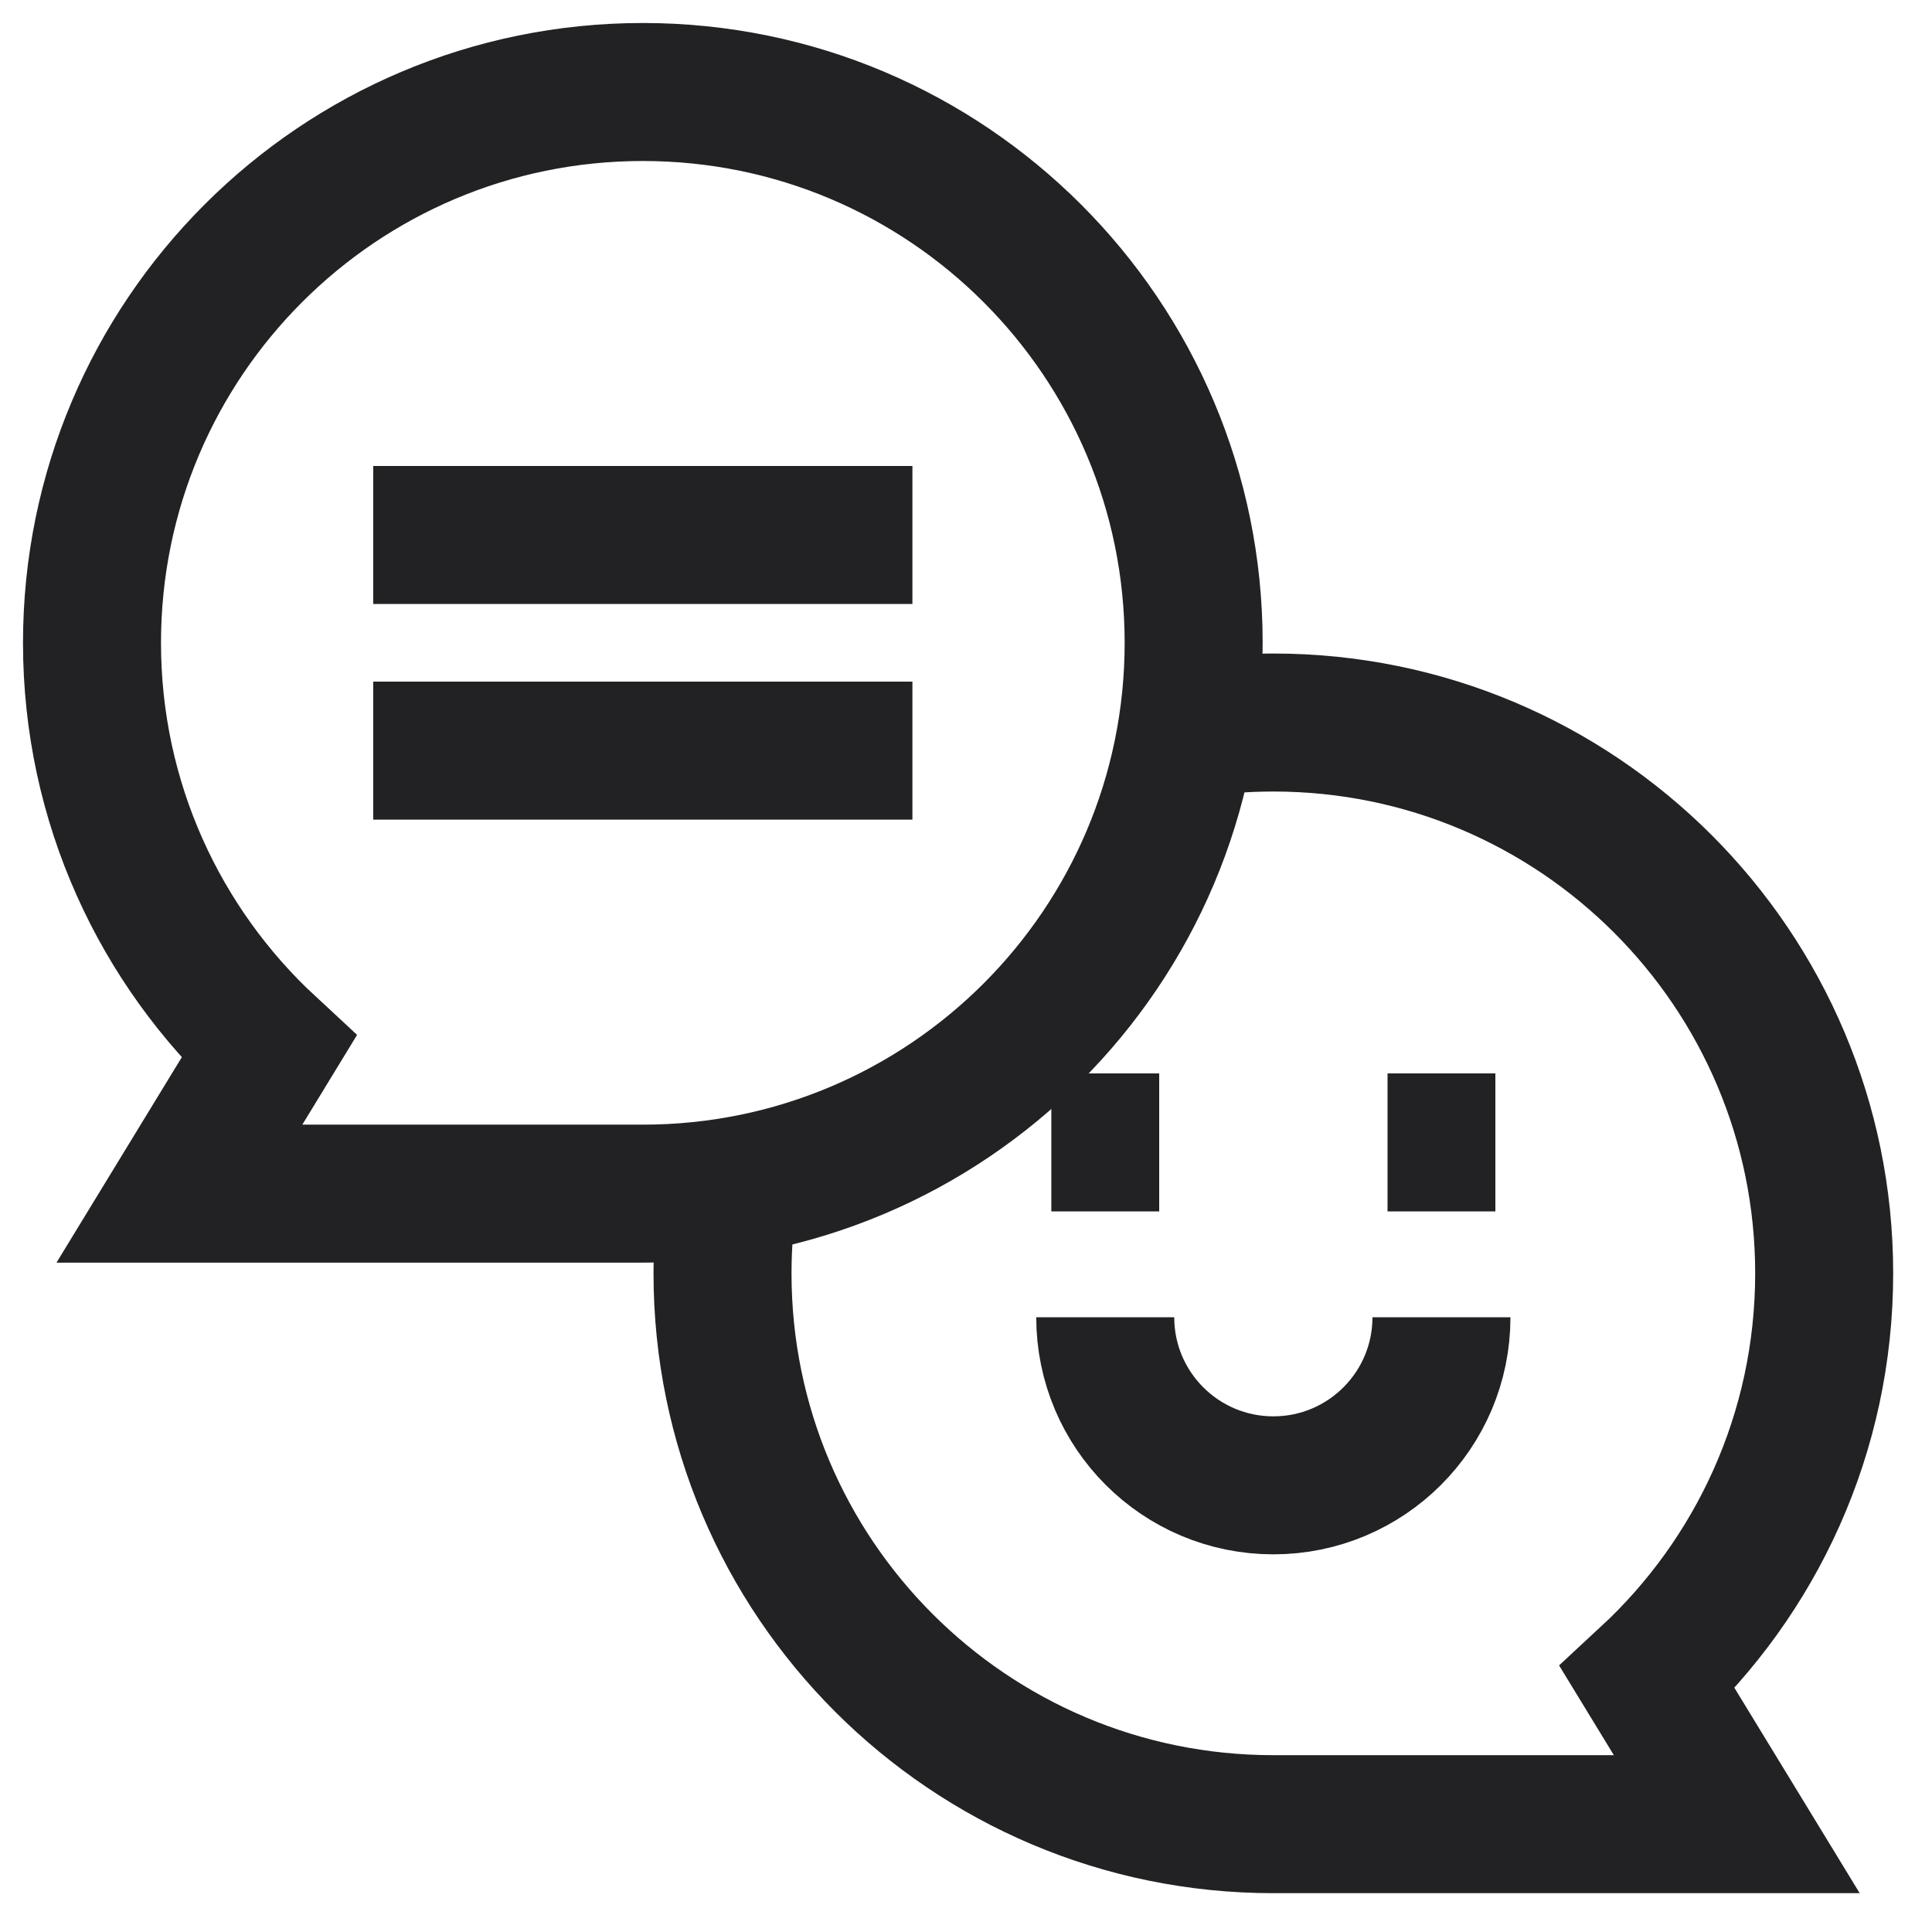
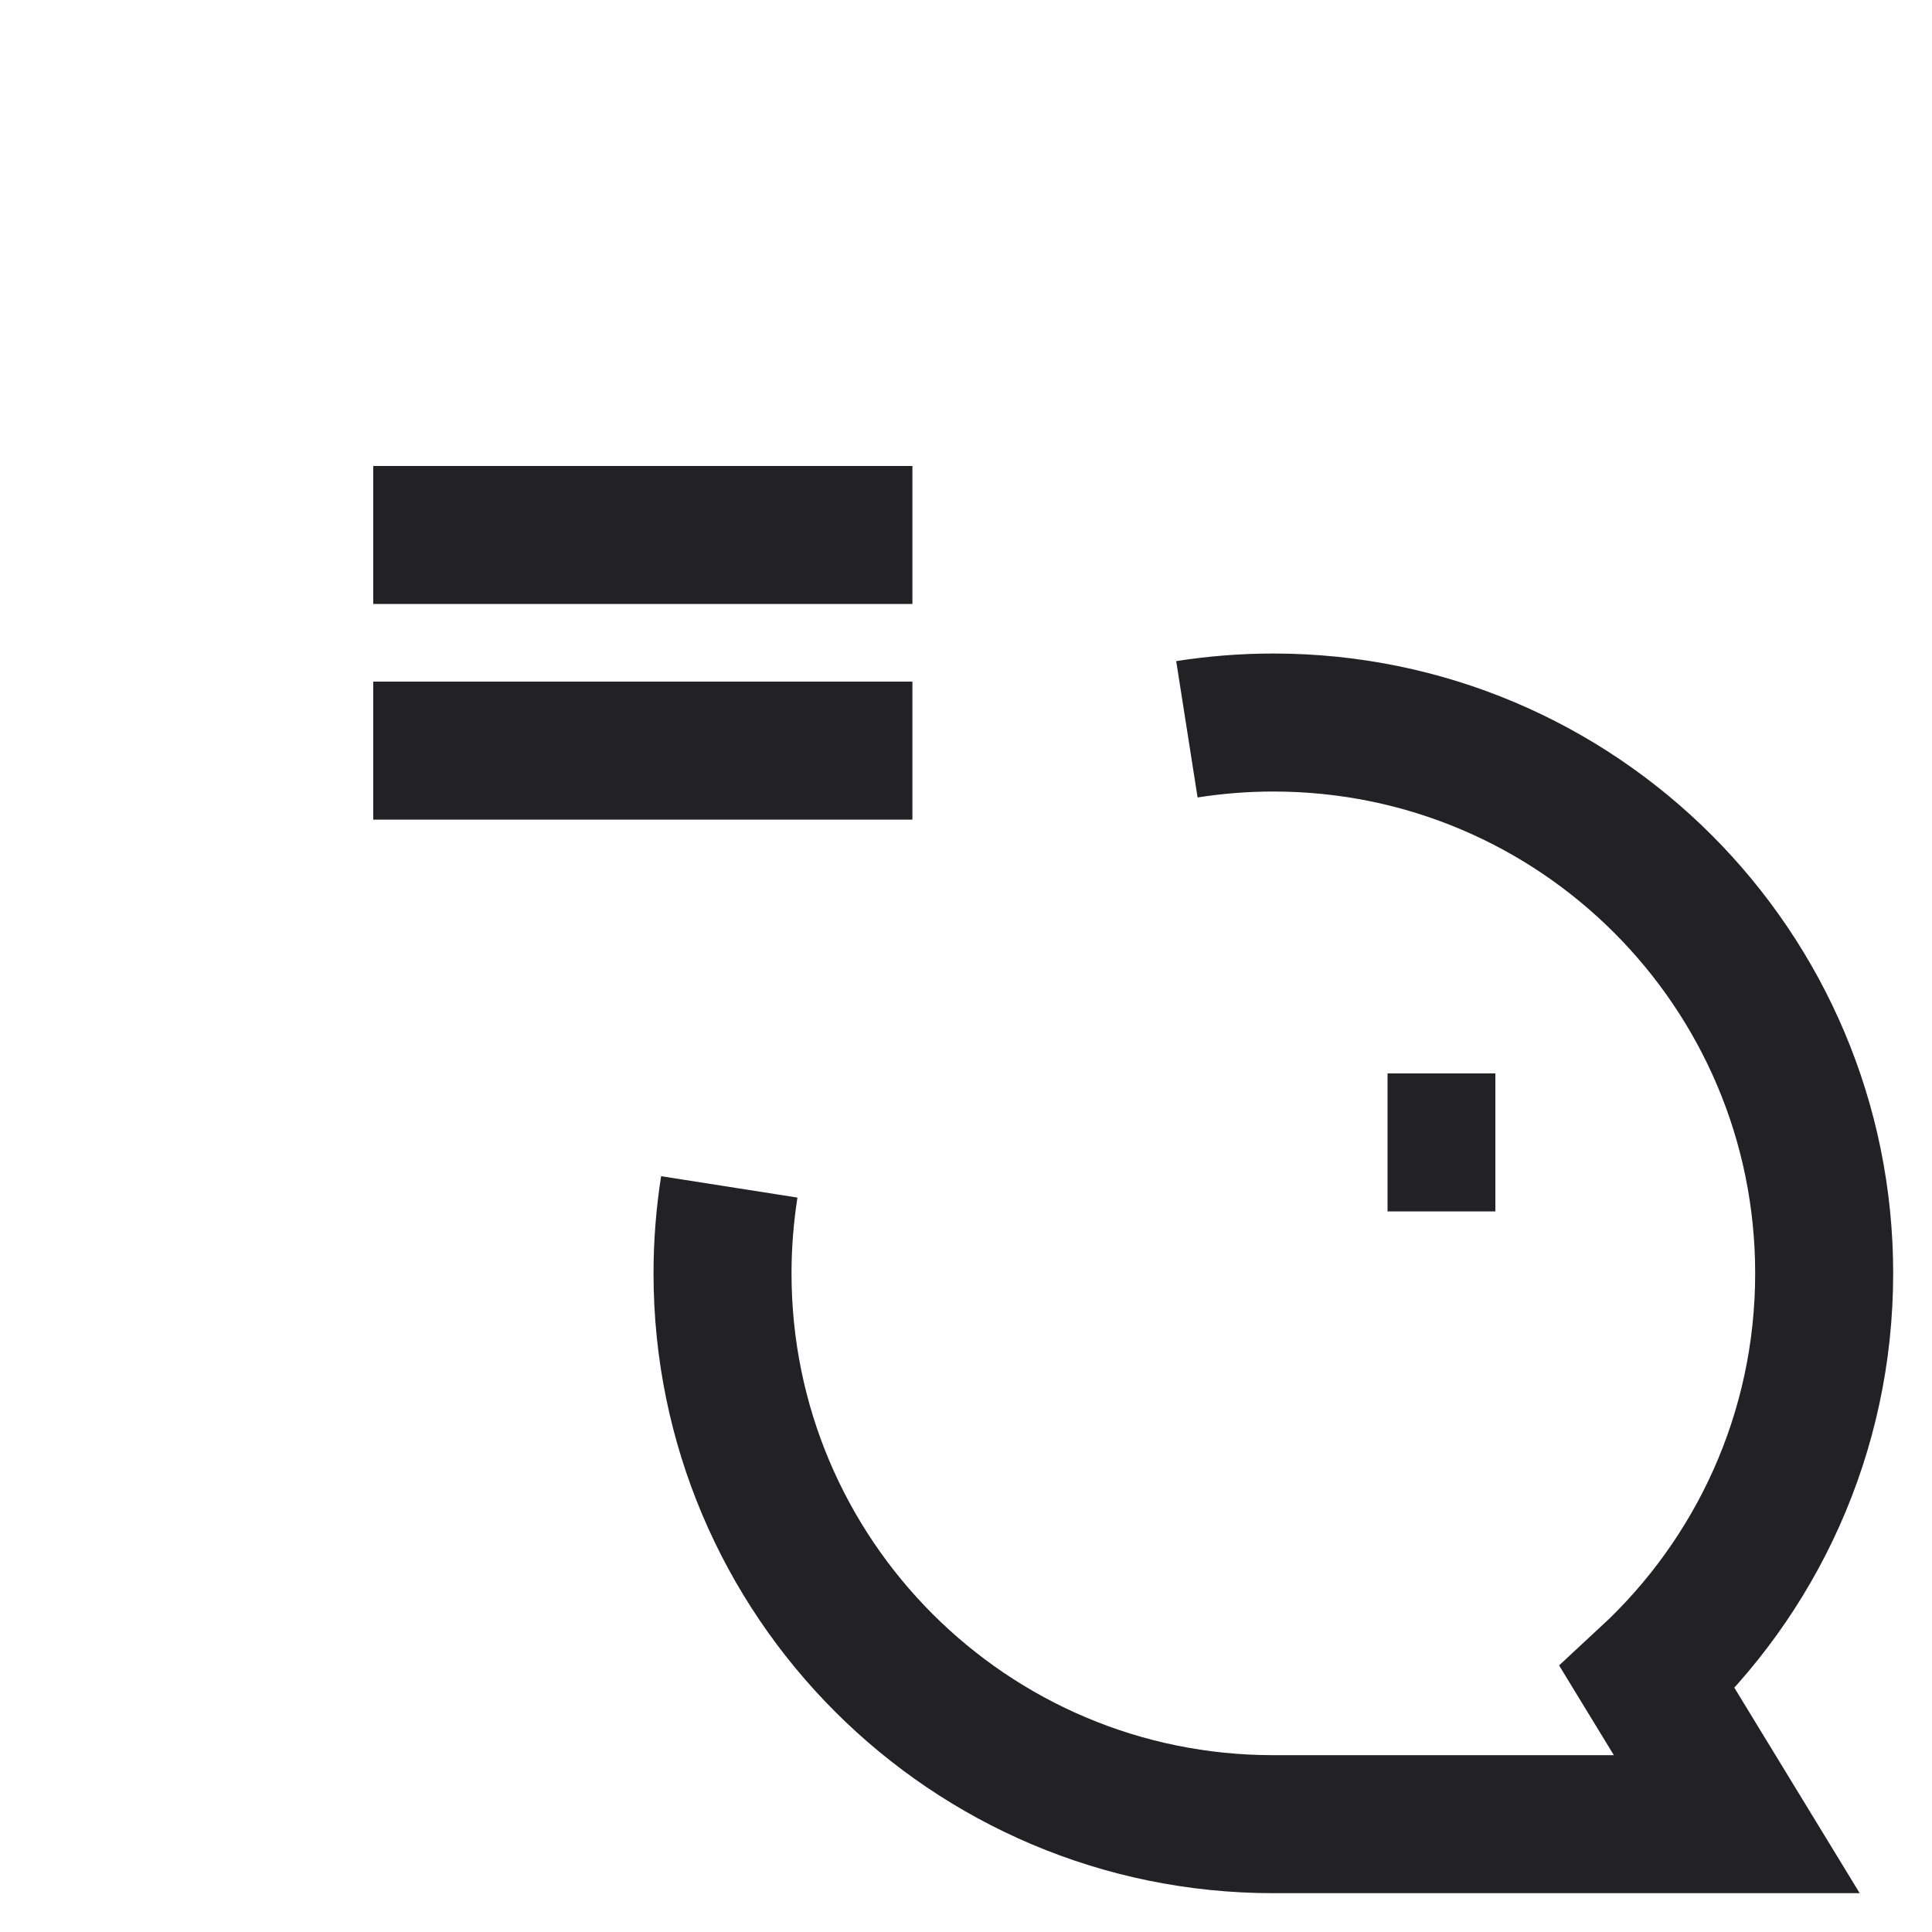
<svg xmlns="http://www.w3.org/2000/svg" width="42" height="42" viewBox="0 0 42 42" fill="none">
  <path d="M8.114 11.63H19.835" stroke="#222225" stroke-width="3" stroke-miterlimit="10" />
  <path d="M8.114 16.318H19.835" stroke="#222225" stroke-width="3" stroke-miterlimit="10" />
  <path d="M15.854 25.802C15.758 26.414 15.707 27.042 15.707 27.682C15.707 34.295 21.068 39.656 27.681 39.656H37.756L35.813 36.471C38.176 34.283 39.656 31.155 39.656 27.681C39.656 21.068 34.295 15.707 27.682 15.707C27.042 15.707 26.414 15.758 25.802 15.854" stroke="#222225" stroke-width="3" stroke-miterlimit="10" />
-   <path d="M22.855 24.835H25.2" stroke="#222225" stroke-width="3" stroke-miterlimit="10" />
  <path d="M30.164 24.835H32.508" stroke="#222225" stroke-width="3" stroke-miterlimit="10" />
-   <path d="M31.336 28.636C31.336 30.654 29.7 32.29 27.682 32.29C25.663 32.29 24.027 30.654 24.027 28.636" stroke="#222225" stroke-width="3" stroke-miterlimit="10" />
-   <path d="M13.975 2C7.361 2 2 7.361 2 13.975C2 17.448 3.48 20.576 5.843 22.764L3.9 25.949H13.975C20.588 25.949 25.949 20.588 25.949 13.975C25.949 7.361 20.588 2 13.975 2Z" stroke="#222225" stroke-width="3" stroke-miterlimit="10" />
</svg>